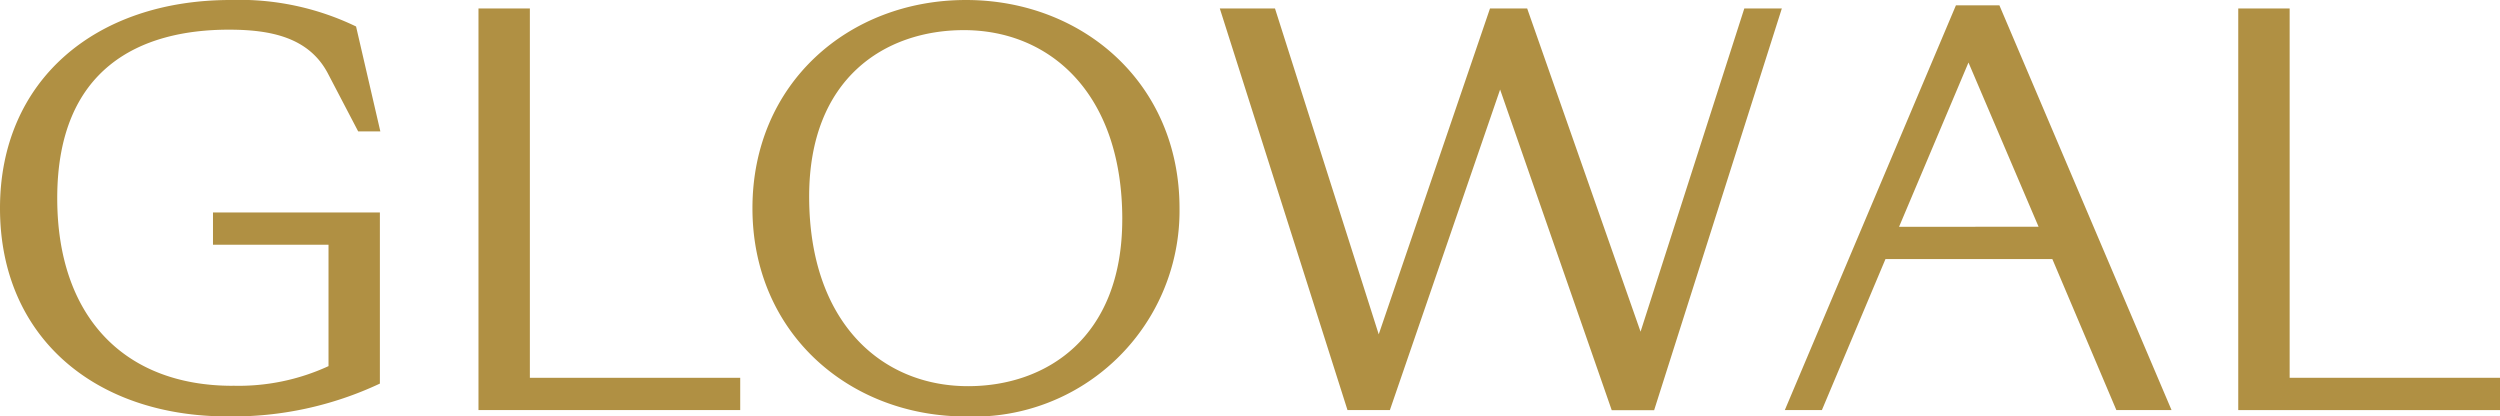
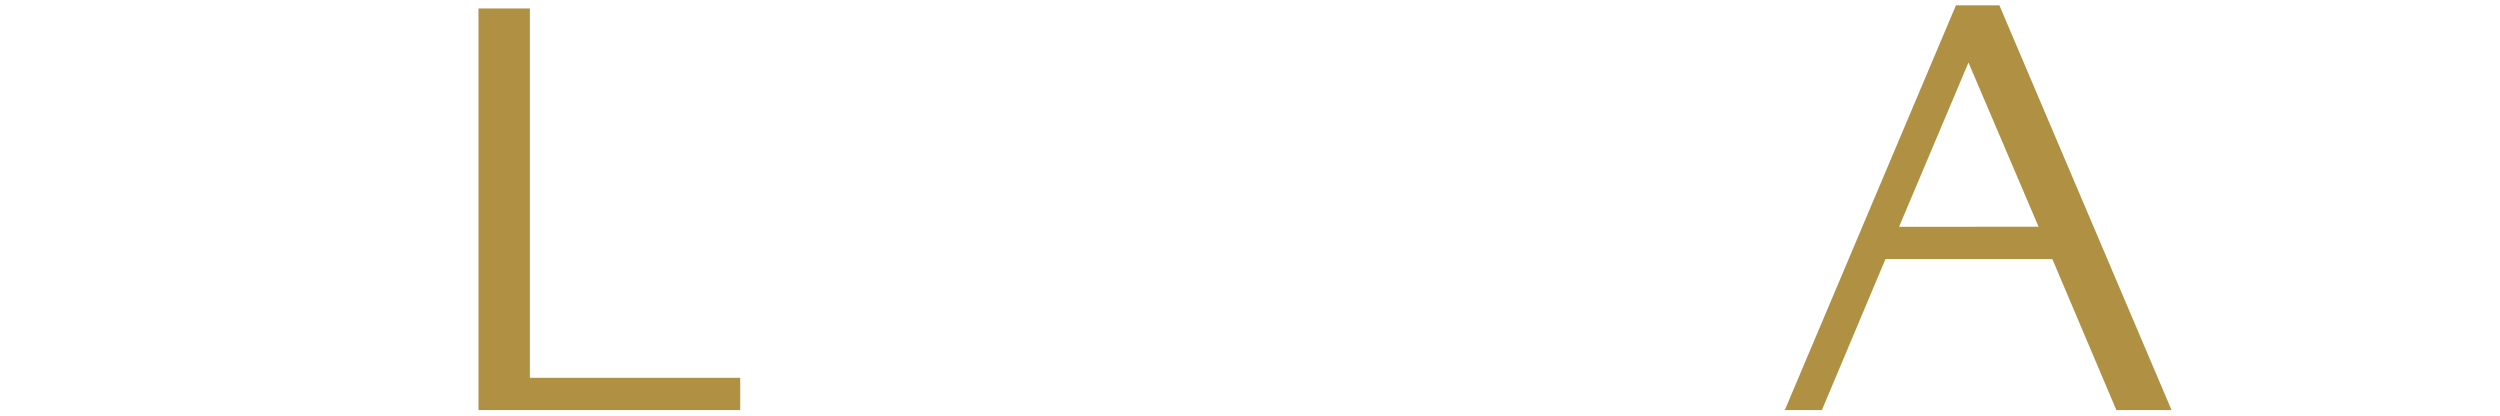
<svg xmlns="http://www.w3.org/2000/svg" width="113.26" height="18.867" viewBox="0 0 113.26 18.867">
  <defs>
    <clipPath id="clip-path">
      <rect id="Rettangolo_180" data-name="Rettangolo 180" width="113.26" height="18.867" transform="translate(0 0)" fill="#b09043" />
    </clipPath>
  </defs>
  <g id="Logo" transform="translate(0 0)">
    <g id="Raggruppa_181" data-name="Raggruppa 181" transform="translate(0 0)" clip-path="url(#clip-path)">
-       <path id="Tracciato_213" data-name="Tracciato 213" d="M10.538,17.475a9.732,9.732,0,0,0,4.345-.888v-5.5H9.649V9.625h7.561v7.753a15.684,15.684,0,0,1-6.889,1.488C4.3,18.867,0,15.266,0,9.434,0,3.625,4.345,0,10.442,0a12.149,12.149,0,0,1,5.689,1.2l1.1,4.753H16.227L14.859,3.336c-.864-1.656-2.617-1.992-4.489-1.992-4.009,0-7.777,1.729-7.777,7.634,0,5.329,3,8.5,7.945,8.5" transform="translate(0 0)" fill="#b09043" />
      <path id="Tracciato_214" data-name="Tracciato 214" d="M102.411,1.813h2.328V18.544h9.53v1.464H102.411Z" transform="translate(-80.734 -1.429)" fill="#b09043" />
-       <path id="Tracciato_215" data-name="Tracciato 215" d="M161.045,9.434c0-5.665,4.369-9.434,9.674-9.434,5.281,0,9.674,3.768,9.674,9.434a9.326,9.326,0,0,1-9.674,9.434c-5.3,0-9.674-3.793-9.674-9.434m16.755.5c0-5.689-3.264-8.569-7.177-8.569-3.553,0-7.009,2.161-7.009,7.537,0,5.689,3.264,8.593,7.2,8.593,3.529,0,6.985-2.184,6.985-7.561" transform="translate(-126.956 0)" fill="#b09043" />
-       <path id="Tracciato_216" data-name="Tracciato 216" d="M261.075,1.813h2.5l4.7,14.763,5.041-14.763H275l5.137,14.643,4.7-14.643h1.7l-5.785,18.2h-1.921L273.774,5.486,268.78,20.008h-1.92Z" transform="translate(-205.813 -1.429)" fill="#b09043" />
      <path id="Tracciato_217" data-name="Tracciato 217" d="M394.1,12.632h-7.561l-2.88,6.841h-1.68l7.753-18.339h1.968l7.8,18.339H397Zm-.624-1.465L390.3,3.727l-3.145,7.441Z" transform="translate(-301.12 -0.894)" fill="#b09043" />
-       <path id="Tracciato_218" data-name="Tracciato 218" d="M479.052,1.813h2.328V18.544h9.53v1.464H479.052Z" transform="translate(-377.65 -1.429)" fill="#b09043" />
    </g>
  </g>
</svg>